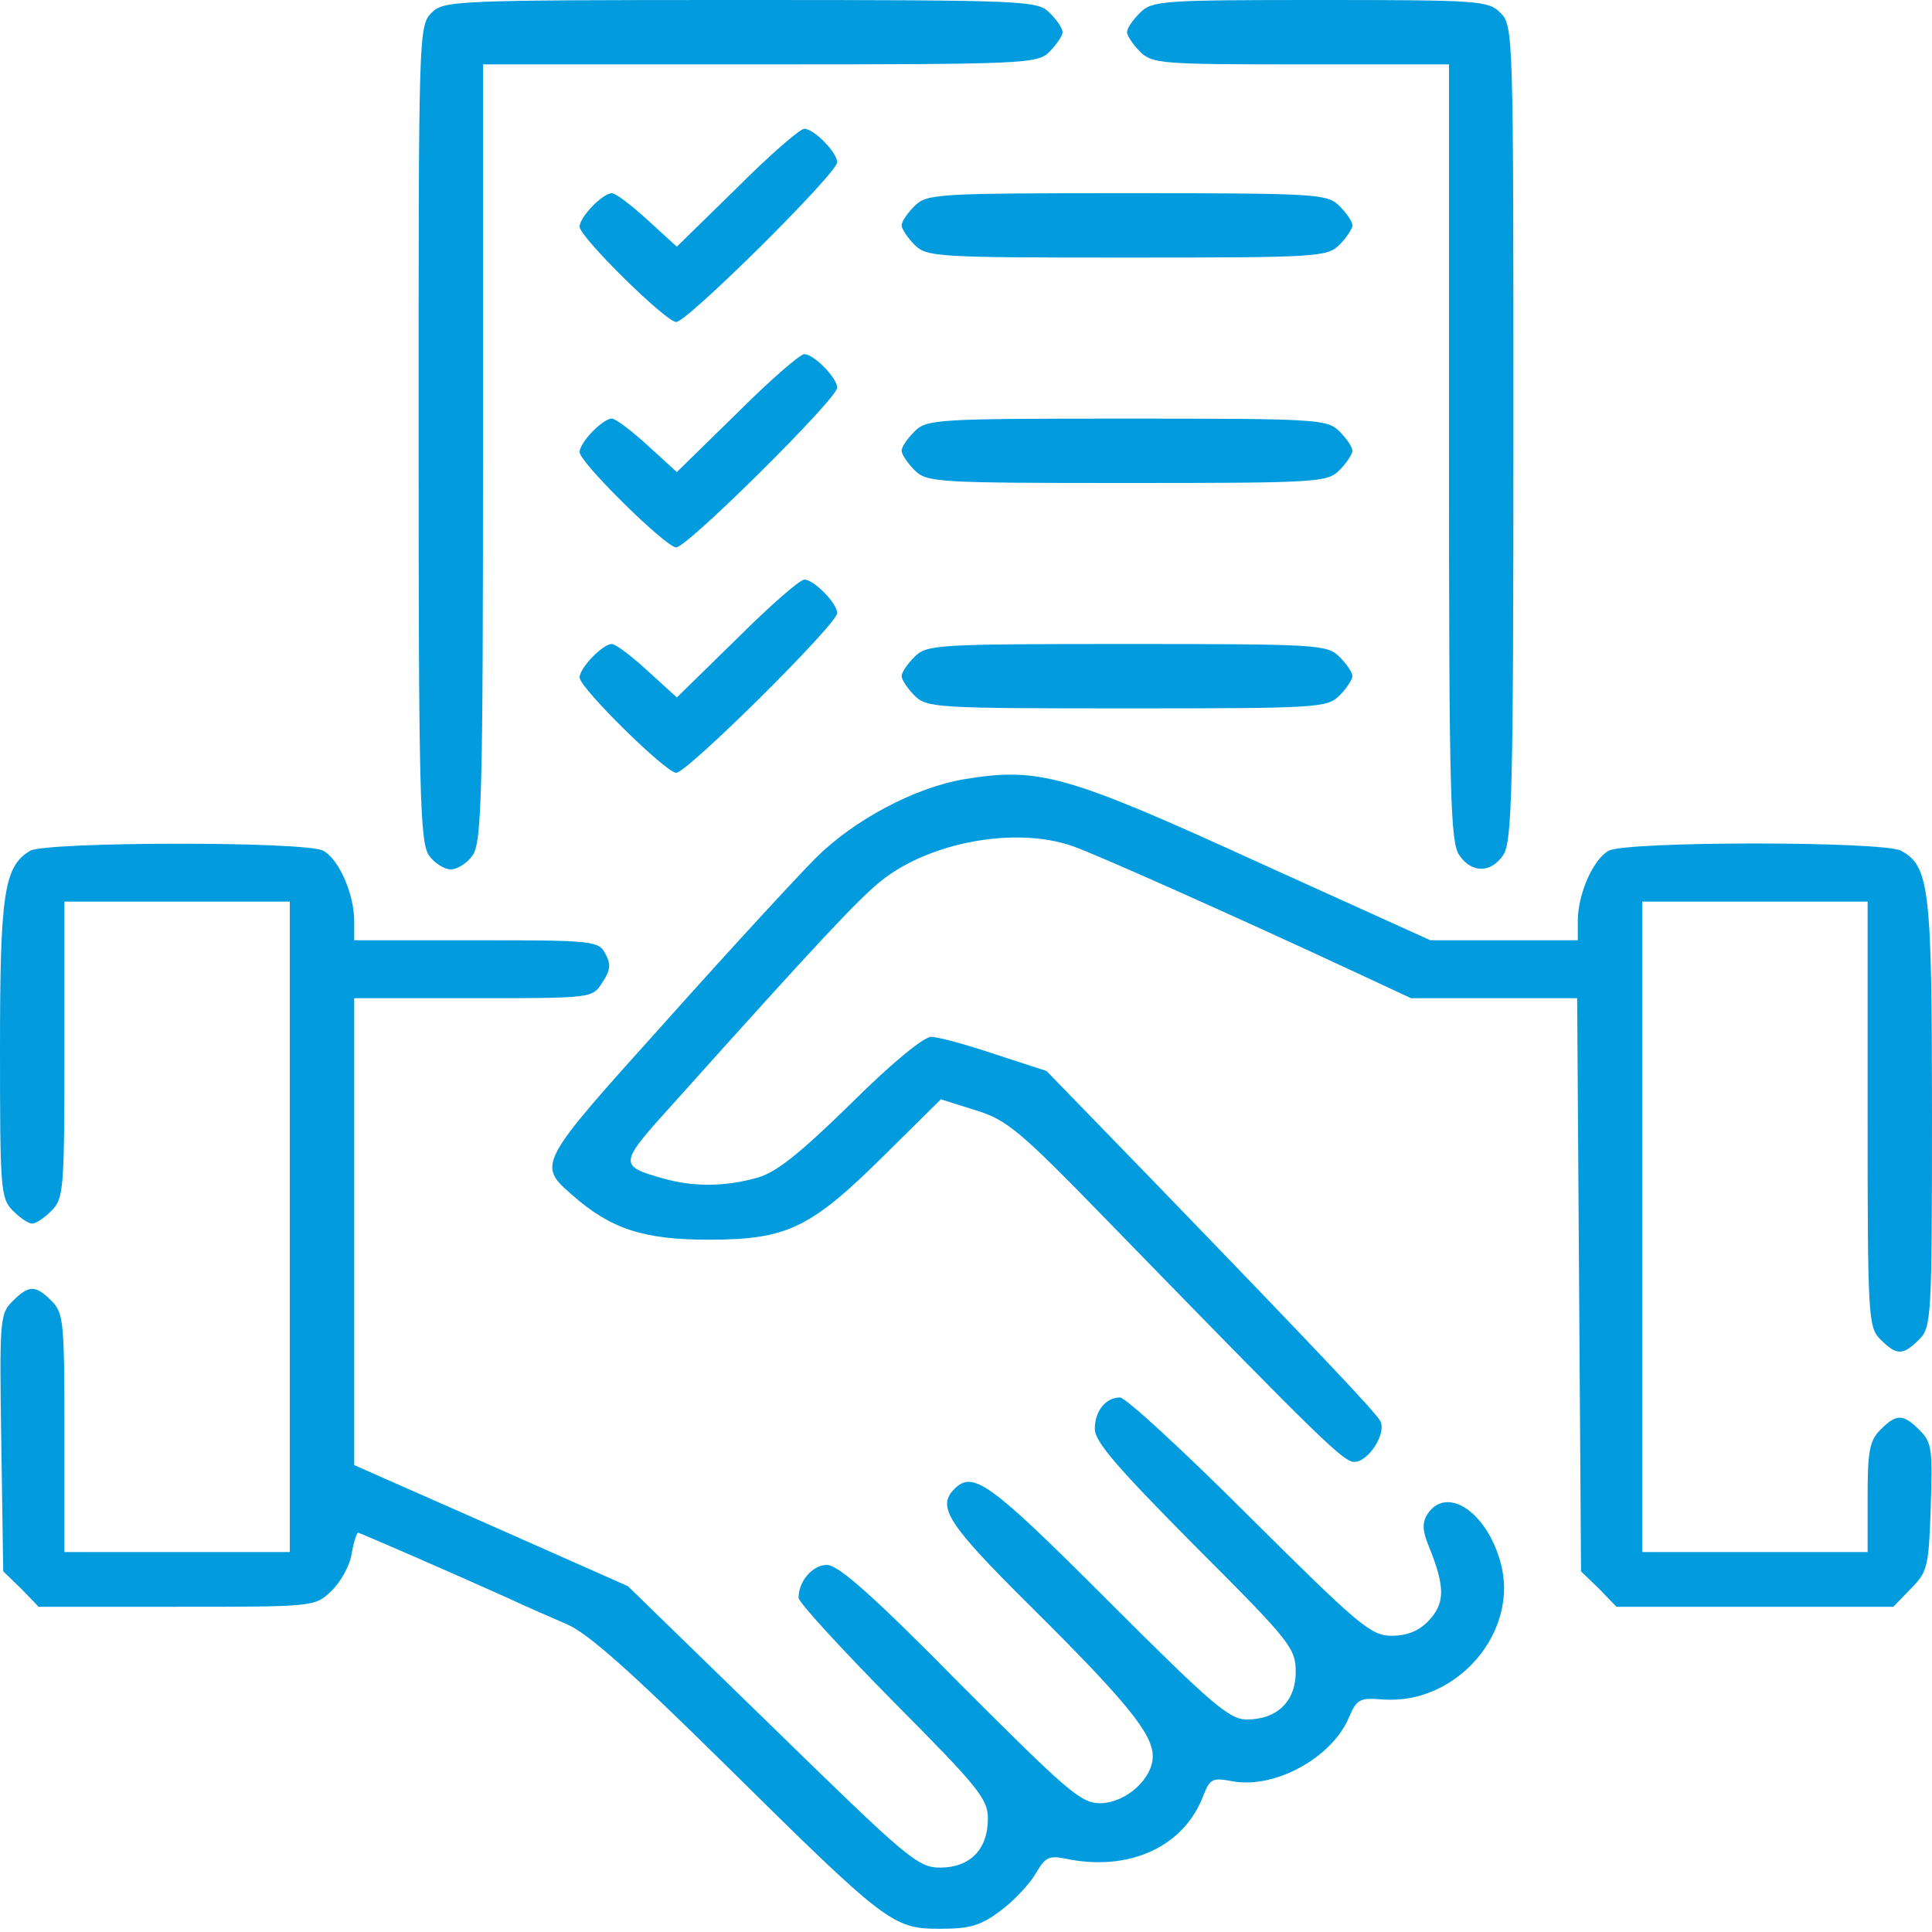
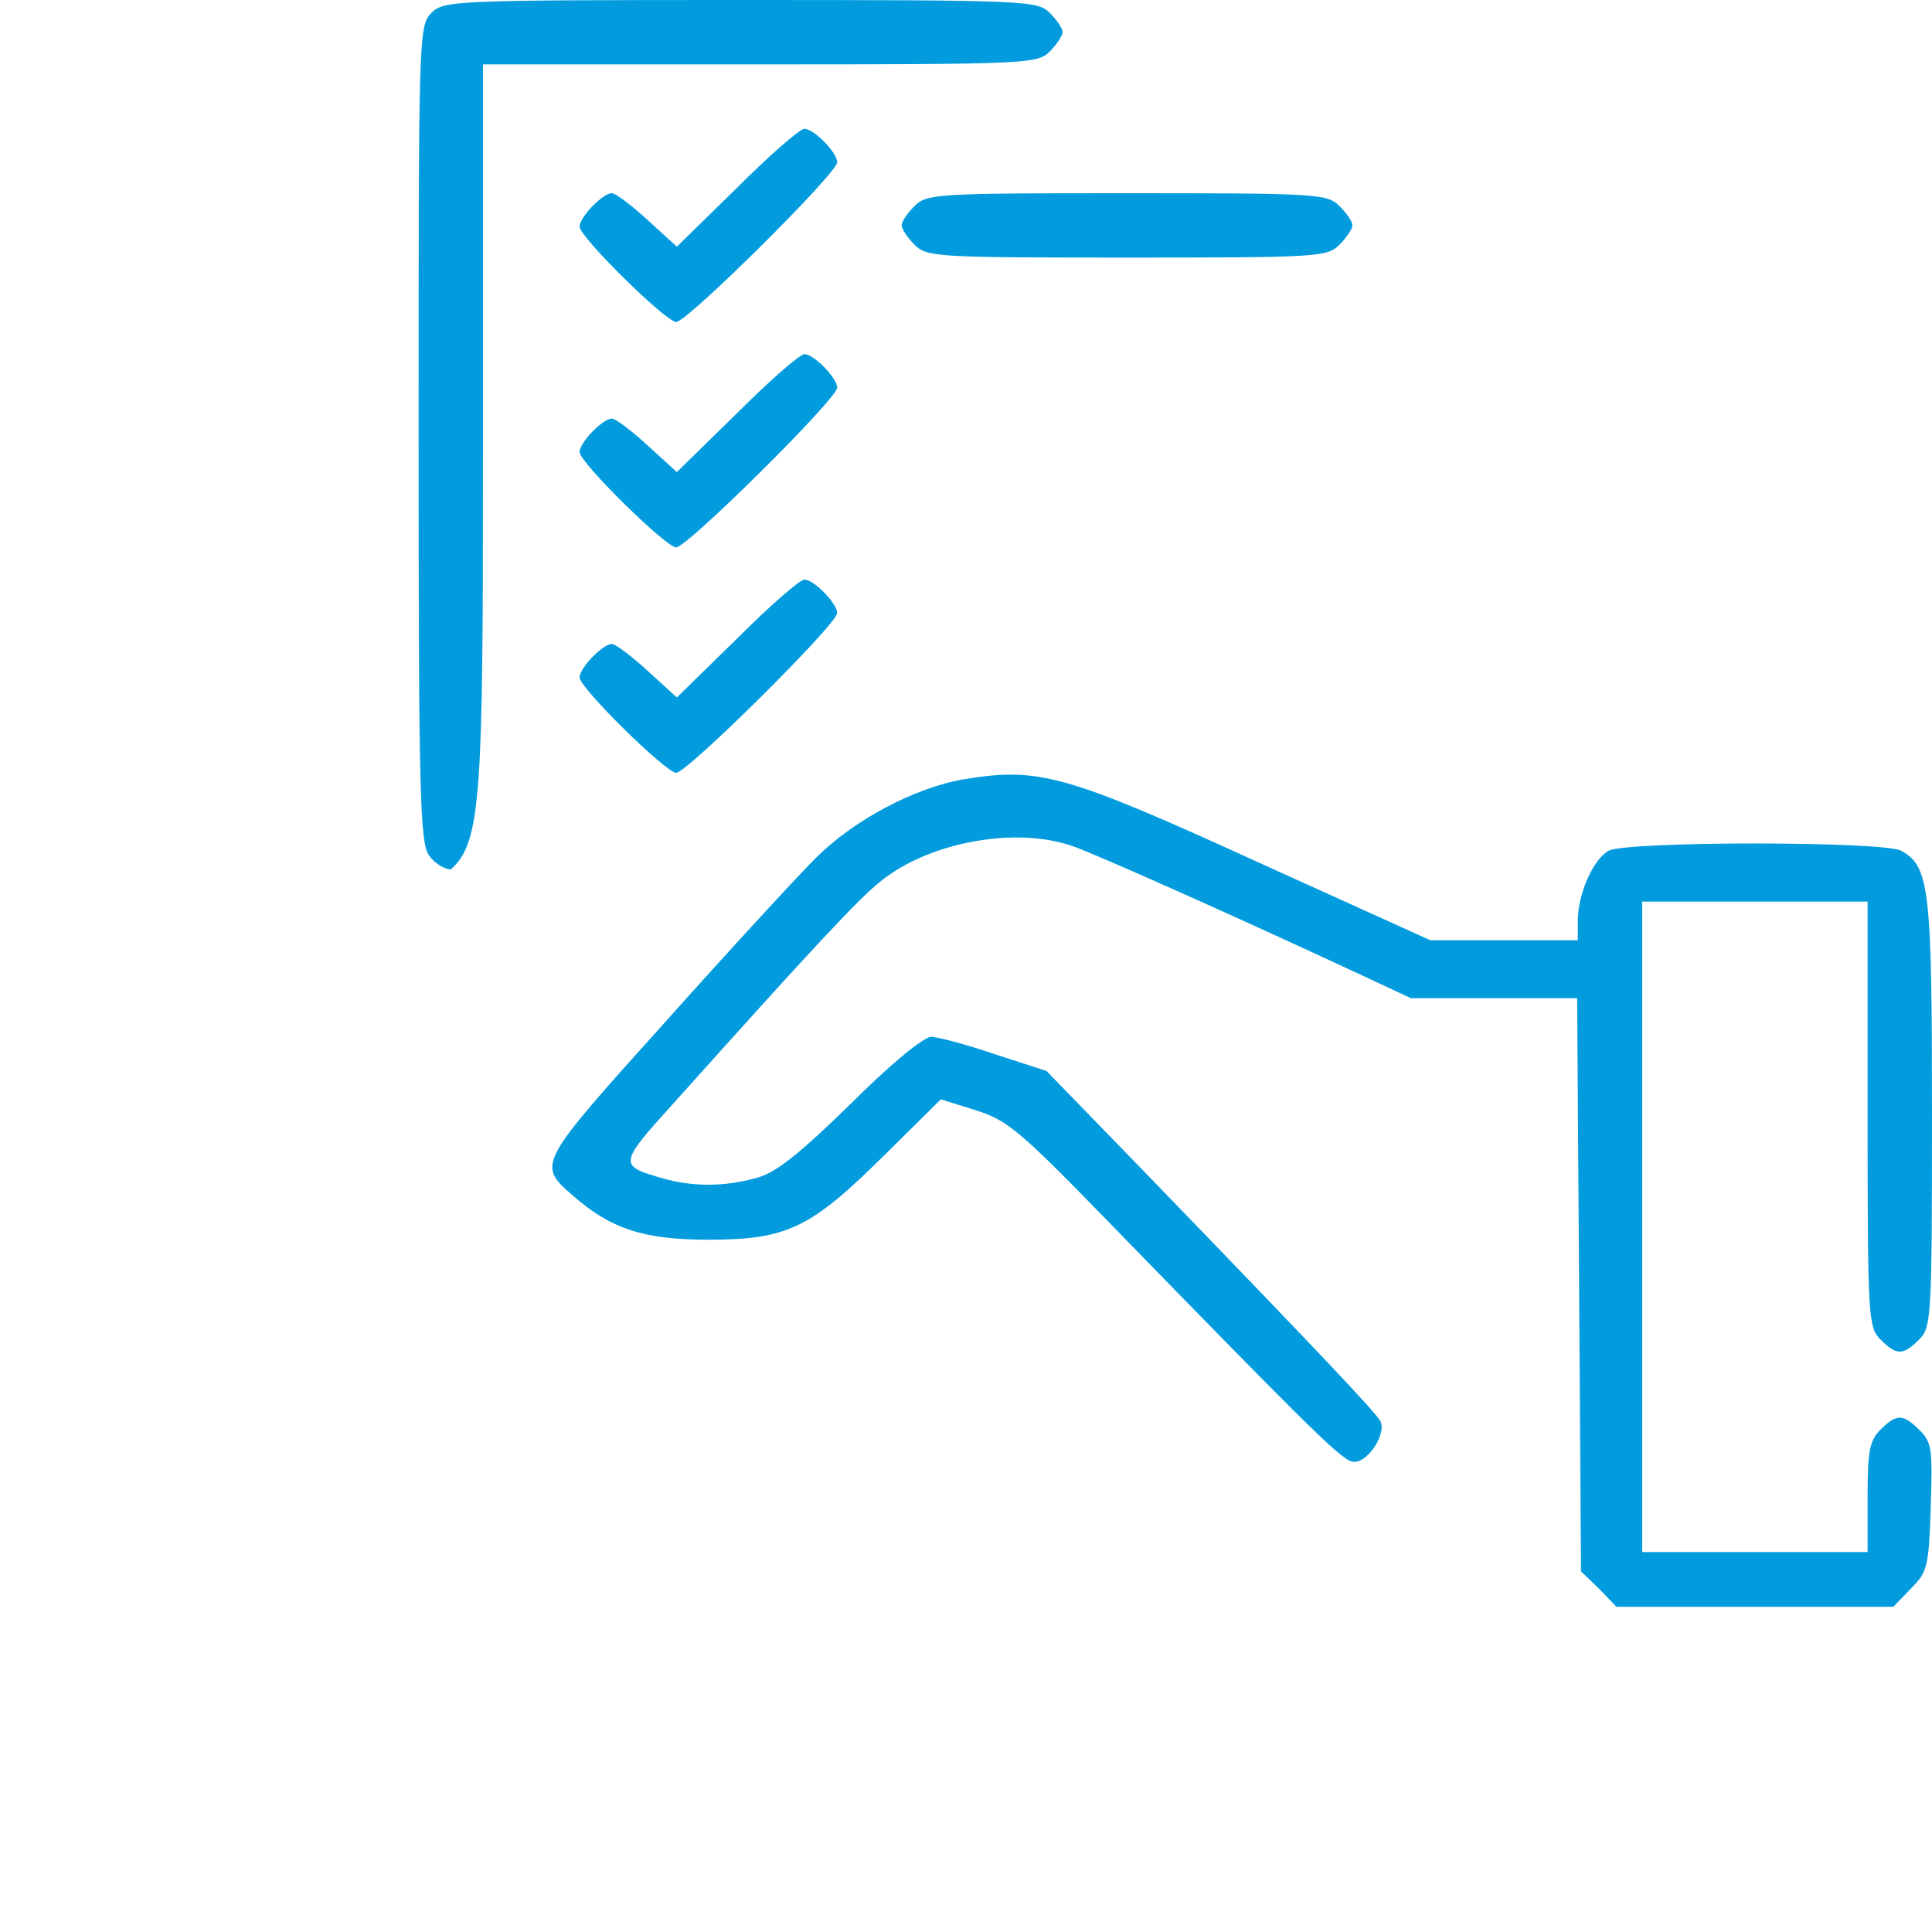
<svg xmlns="http://www.w3.org/2000/svg" width="300" height="300" viewBox="0 0 300 300" fill="none">
-   <path d="M67 2C65 4 65 5.3 65 67.3C65 122.9 65.2 130.8 66.6 132.8C67.4 134 69 135 70 135C71 135 72.6 134 73.4 132.8C74.8 130.8 75 123.2 75 70.3V10H118C159.7 10 161.1 9.9 163 8C164.1 6.9 165 5.5 165 5C165 4.4 164.1 3.1 163 2C161.1 0.1 159.7 -2.01166e-06 115 -2.01166e-06C70.3 -2.01166e-06 68.9 0.1 67 2Z" fill="#029CDE" />
-   <path d="M177 2C175.9 3.1 175 4.4 175 5C175 5.5 175.9 6.9 177 8C178.9 9.9 180.3 10 202 10H225V70.3C225 123.2 225.2 130.8 226.6 132.8C228.5 135.6 231.5 135.6 233.4 132.8C234.8 130.8 235 122.9 235 67.3C235 5.3 235 4 233 2C231.1 0.1 229.7 3.24547e-05 205 3.24547e-05C180.3 3.24547e-05 178.9 0.1 177 2Z" fill="#029CDE" />
+   <path d="M67 2C65 4 65 5.3 65 67.3C65 122.9 65.2 130.8 66.6 132.8C67.4 134 69 135 70 135C74.8 130.8 75 123.2 75 70.3V10H118C159.7 10 161.1 9.9 163 8C164.1 6.9 165 5.5 165 5C165 4.4 164.1 3.1 163 2C161.1 0.1 159.7 -2.01166e-06 115 -2.01166e-06C70.3 -2.01166e-06 68.9 0.1 67 2Z" fill="#029CDE" />
  <path d="M114.4 29.2L105.1 38.3L100.6 34.2C98.1 31.9 95.6 30 95 30C93.6 30 90 33.7 90 35.2C90 36.8 103.4 50 105 50C106.7 50 130 26.9 130 25.2C130 23.7 126.4 20 124.9 20C124.2 20 119.5 24.1 114.4 29.2Z" fill="#029CDE" />
  <path d="M142 32C140.9 33.1 140 34.4 140 35C140 35.5 140.9 36.9 142 38C143.9 39.9 145.3 40 175 40C204.7 40 206.1 39.9 208 38C209.1 36.9 210 35.5 210 35C210 34.4 209.1 33.1 208 32C206.1 30.1 204.7 30 175 30C145.3 30 143.9 30.1 142 32Z" fill="#029CDE" />
  <path d="M114.4 64.2L105.1 73.3L100.6 69.2C98.1 66.9 95.6 65 95 65C93.6 65 90 68.7 90 70.2C90 71.8 103.4 85 105 85C106.7 85 130 61.9 130 60.2C130 58.7 126.4 55 124.9 55C124.2 55 119.5 59.1 114.4 64.2Z" fill="#029CDE" />
-   <path d="M142 67C140.9 68.1 140 69.4 140 70C140 70.5 140.9 71.9 142 73C143.9 74.9 145.3 75 175 75C204.7 75 206.1 74.9 208 73C209.1 71.9 210 70.5 210 70C210 69.4 209.1 68.1 208 67C206.1 65.1 204.7 65 175 65C145.3 65 143.9 65.1 142 67Z" fill="#029CDE" />
  <path d="M114.4 99.2L105.1 108.3L100.6 104.2C98.1 101.9 95.6 100 95 100C93.6 100 90 103.7 90 105.2C90 106.8 103.4 120 105 120C106.7 120 130 96.9 130 95.2C130 93.7 126.4 90 124.9 90C124.2 90 119.5 94.1 114.4 99.2Z" fill="#029CDE" />
-   <path d="M142 102C140.9 103.1 140 104.4 140 105C140 105.5 140.9 106.9 142 108C143.9 109.9 145.3 110 175 110C204.7 110 206.1 109.9 208 108C209.1 106.9 210 105.5 210 105C210 104.4 209.1 103.1 208 102C206.1 100.1 204.7 100 175 100C145.3 100 143.9 100.1 142 102Z" fill="#029CDE" />
  <path d="M149.7 121C142 122.3 132.5 127.4 126.7 133.2C123.8 136.1 113.2 147.6 103.2 158.8C83.4 180.8 83.4 180.8 88.9 185.6C94.8 190.8 99.9 192.5 110 192.5C122.3 192.5 125.9 190.7 137.4 179.3L146.1 170.7L151.5 172.4C156.4 173.9 158.4 175.6 172.2 189.8C205.3 223.8 208.6 227 210.3 227C212.5 227 215.4 222.5 214.3 220.6C213.4 219.1 205.3 210.5 179.1 183.4L162.5 166.3L154.5 163.7C150.1 162.2 145.6 161 144.6 161C143.4 161 138.1 165.4 132.1 171.4C124.1 179.2 120.5 182.1 117.5 182.9C112.5 184.3 107.6 184.3 103 183C96 181 96 180.8 104.6 171.3C127.1 146.2 133.3 139.6 136.8 136.8C144.4 130.7 157.8 128.3 166.6 131.4C170.3 132.7 191.4 142.1 210.3 150.9L219.1 155H232H244.9L245.2 199.5L245.5 244L248.3 246.7L251 249.5H272.5H294L296.7 246.7C299.3 244.1 299.5 243.3 299.8 234.1C300.1 225.1 300 224 298.1 222.1C295.5 219.5 294.5 219.5 292 222C290.3 223.7 290 225.3 290 232.5V241H272.5H255V190.5V140H272.5H290V173C290 204.7 290.1 206.1 292 208C294.5 210.5 295.5 210.5 298 208C299.9 206.1 300 204.7 300 173C300 137.9 299.6 134.5 295.2 132.1C292.4 130.6 252.6 130.6 249.8 132.1C247.4 133.4 245 138.8 245 143V146H233.6H222.1L195.6 134C165.4 120.2 161.3 119.1 149.7 121Z" fill="#029CDE" />
-   <path d="M4.7 132.1C0.6 134.5 0 138.8 0 163C0 184.7 0.1 186.1 2 188C3.1 189.1 4.4 190 5 190C5.6 190 6.9 189.1 8 188C9.9 186.1 10 184.7 10 163V140H27.5H45V190.5V241H27.5H10V222.5C10 205.3 9.9 203.9 8 202C5.5 199.5 4.5 199.5 1.9 202.1C0 204 -0.1 205 0.2 224L0.5 244L3.3 246.7L6 249.5H27.4C48.7 249.5 48.9 249.5 51.4 247.1C52.8 245.8 54.3 243.2 54.6 241.3C54.9 239.5 55.4 238 55.6 238C55.9 238 71 244.6 79 248.2C81.5 249.4 85.5 251.1 88 252.2C91.3 253.6 98 259.6 112.5 273.9C137.7 298.8 138.6 299.5 146 299.5C150.7 299.5 152.3 299 155.5 296.6C157.6 295 160 292.4 160.9 290.8C162.3 288.4 162.9 288.1 165.4 288.6C175.3 290.7 183.9 286.8 186.9 278.7C187.9 276.2 188.3 276 191.4 276.6C198 277.8 206.9 272.9 209.5 266.6C210.7 263.8 211.2 263.6 214.8 263.9C226.3 264.7 236 253.3 233 242.6C230.8 234.6 224.5 230.6 221.6 235.2C220.8 236.5 220.9 237.8 221.9 240.2C224.4 246.4 224.4 248.9 221.9 251.6C220.4 253.2 218.6 254 216.1 254C212.9 254 211.1 252.5 194 235.5C183.8 225.3 174.8 217 173.9 217C171.7 217 170 219.1 170 221.9C170 223.9 173.7 228.1 185.6 240.1C200.3 254.8 201.2 255.9 201.2 259.6C201.2 264.2 198.3 267 193.6 267C190.9 267 188.2 264.7 172 248.5C153.7 230.2 151.1 228.3 148.2 231.2C145.4 234 147.2 236.7 160.1 249.5C174.8 264.1 179 269.2 179 272.7C179 276.2 174.8 280 170.8 280C167.8 280 165.6 278 149.1 261.5C135.7 247.9 130.2 243 128.4 243C126.2 243 124 245.5 124 248.1C124 248.8 130.6 256 138.7 264.2C151.9 277.5 153.4 279.3 153.4 282.4C153.4 287.2 150.6 290 146 290C142.5 290 140.9 288.6 119.9 268.1L97.5 246.3L76.3 236.9L55 227.5V191.2V155H73.5C91.9 155 92 155 93.5 152.6C94.8 150.7 94.9 149.7 94 148.1C93 146.1 92.1 146 74 146H55V143C55 138.8 52.6 133.4 50.2 132.1C47.4 130.6 7.2 130.7 4.7 132.1Z" fill="#029CDE" />
</svg>